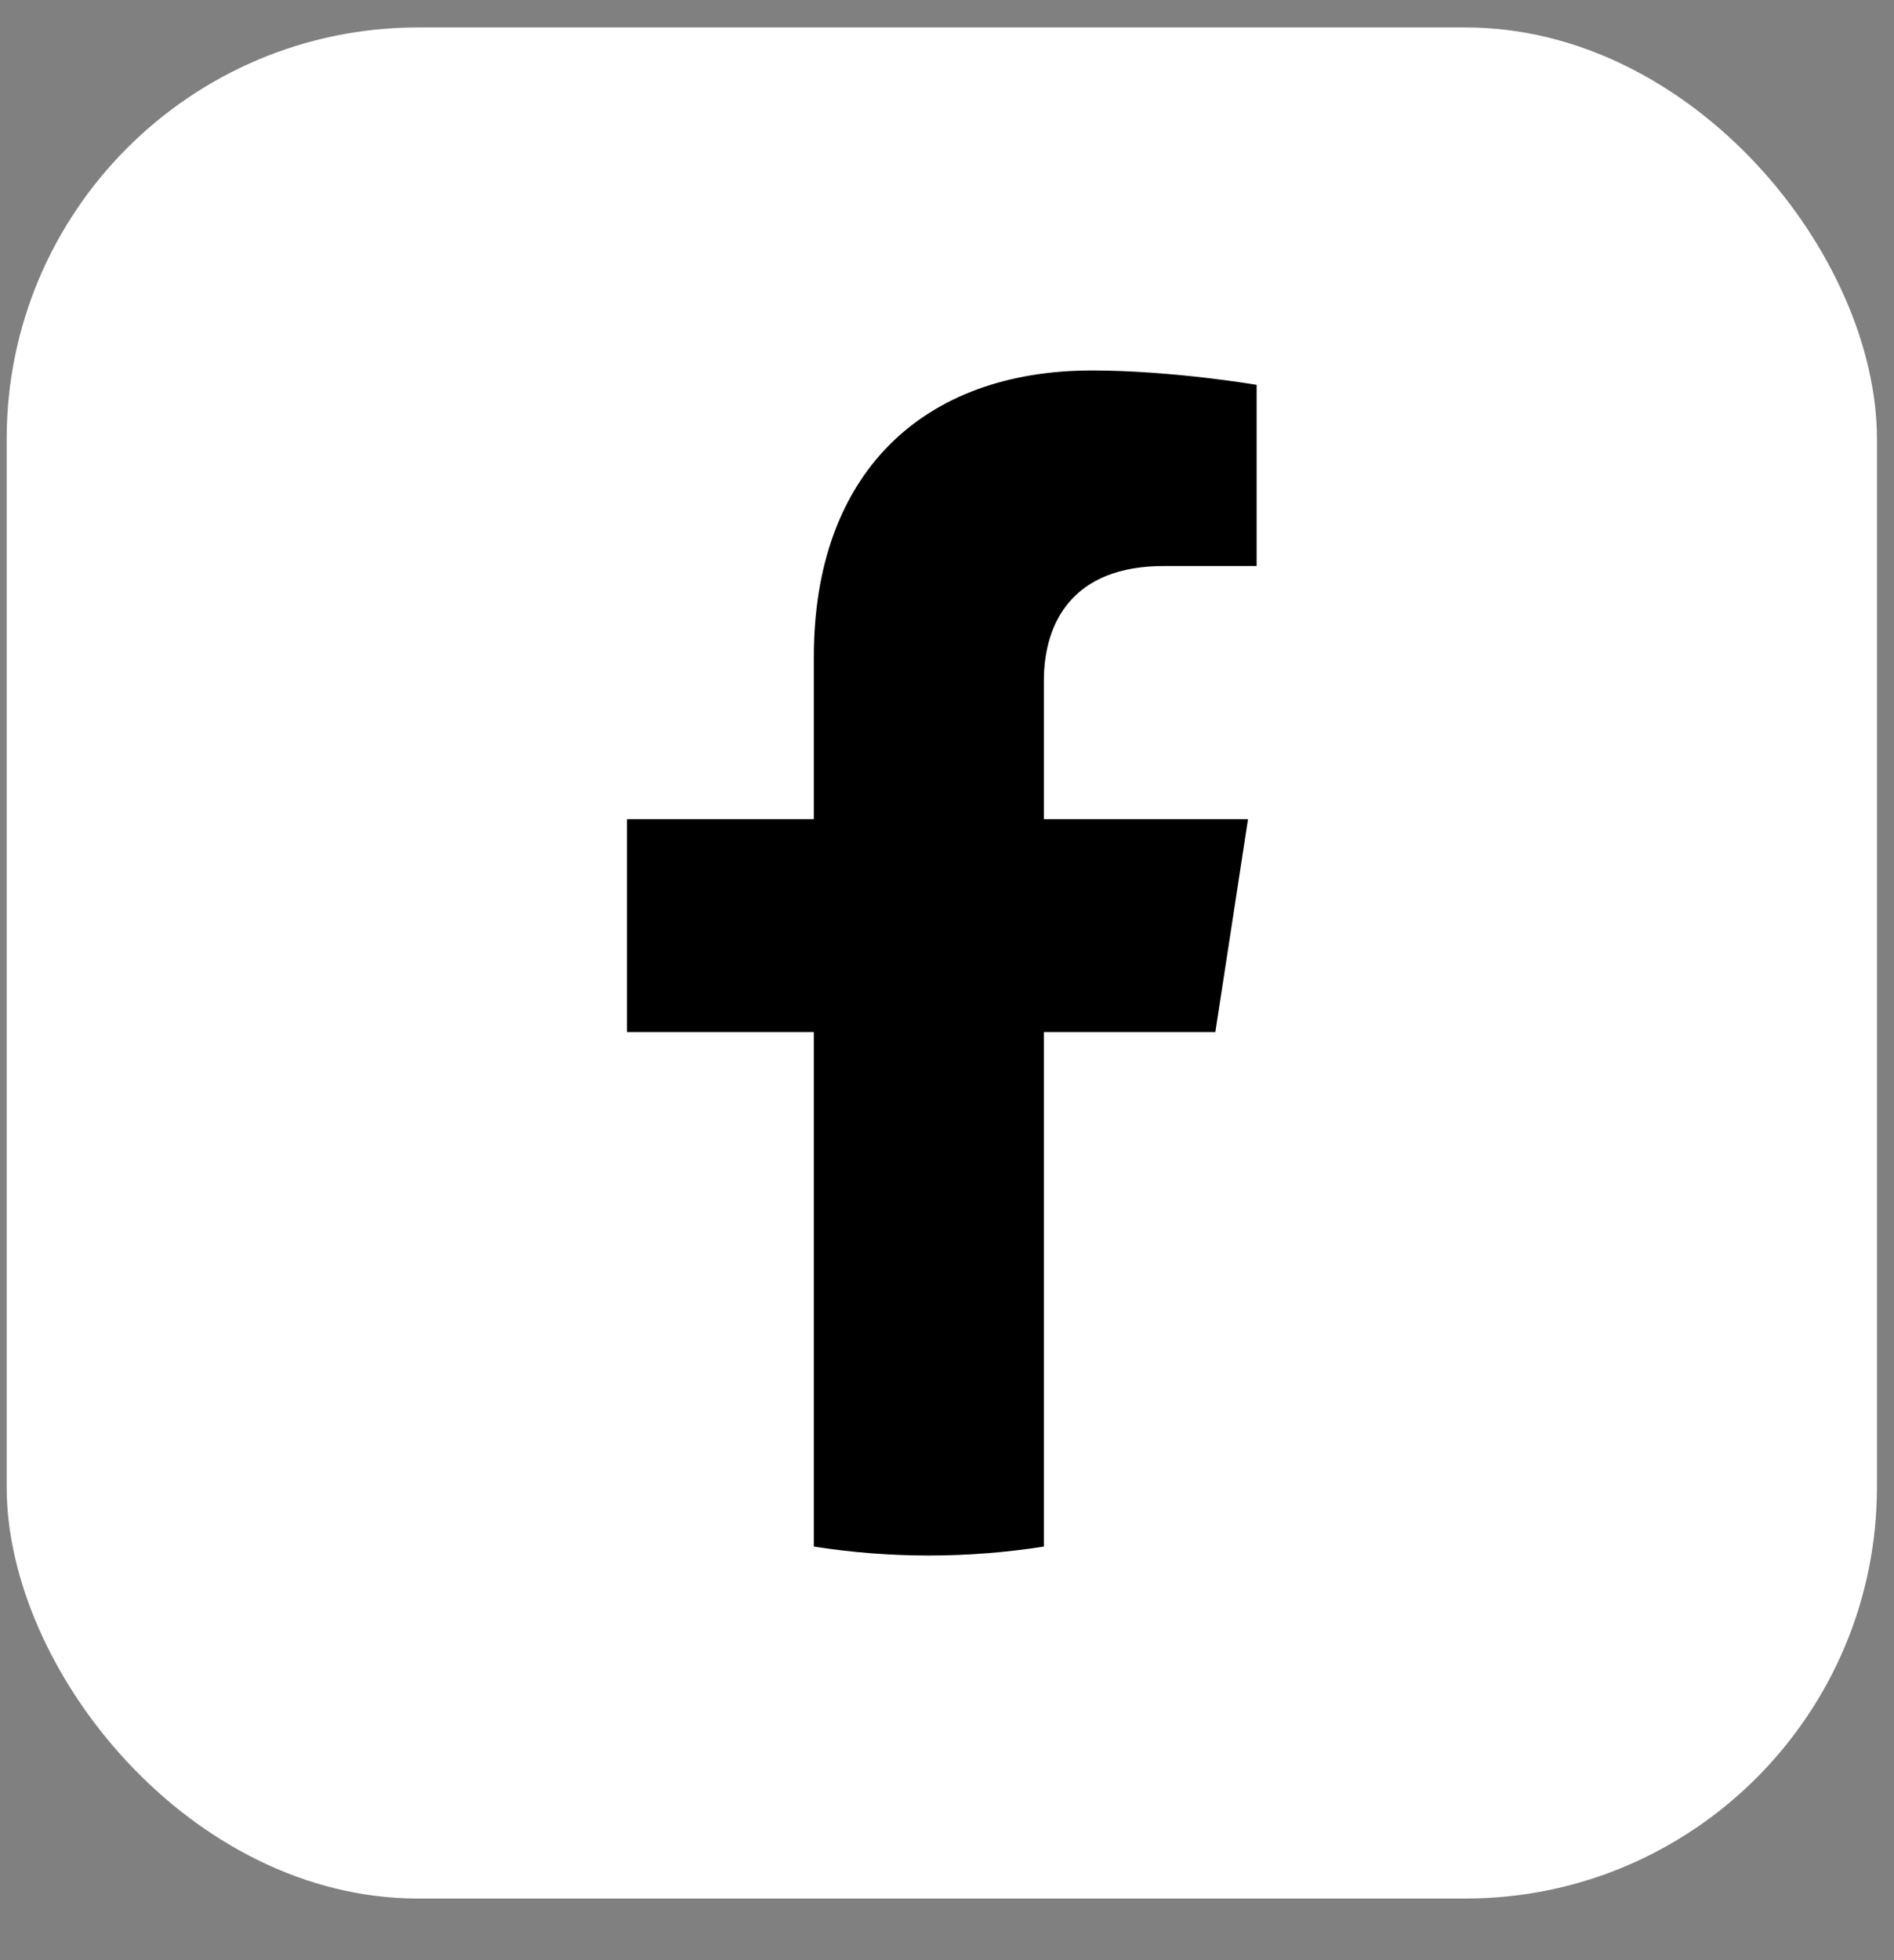
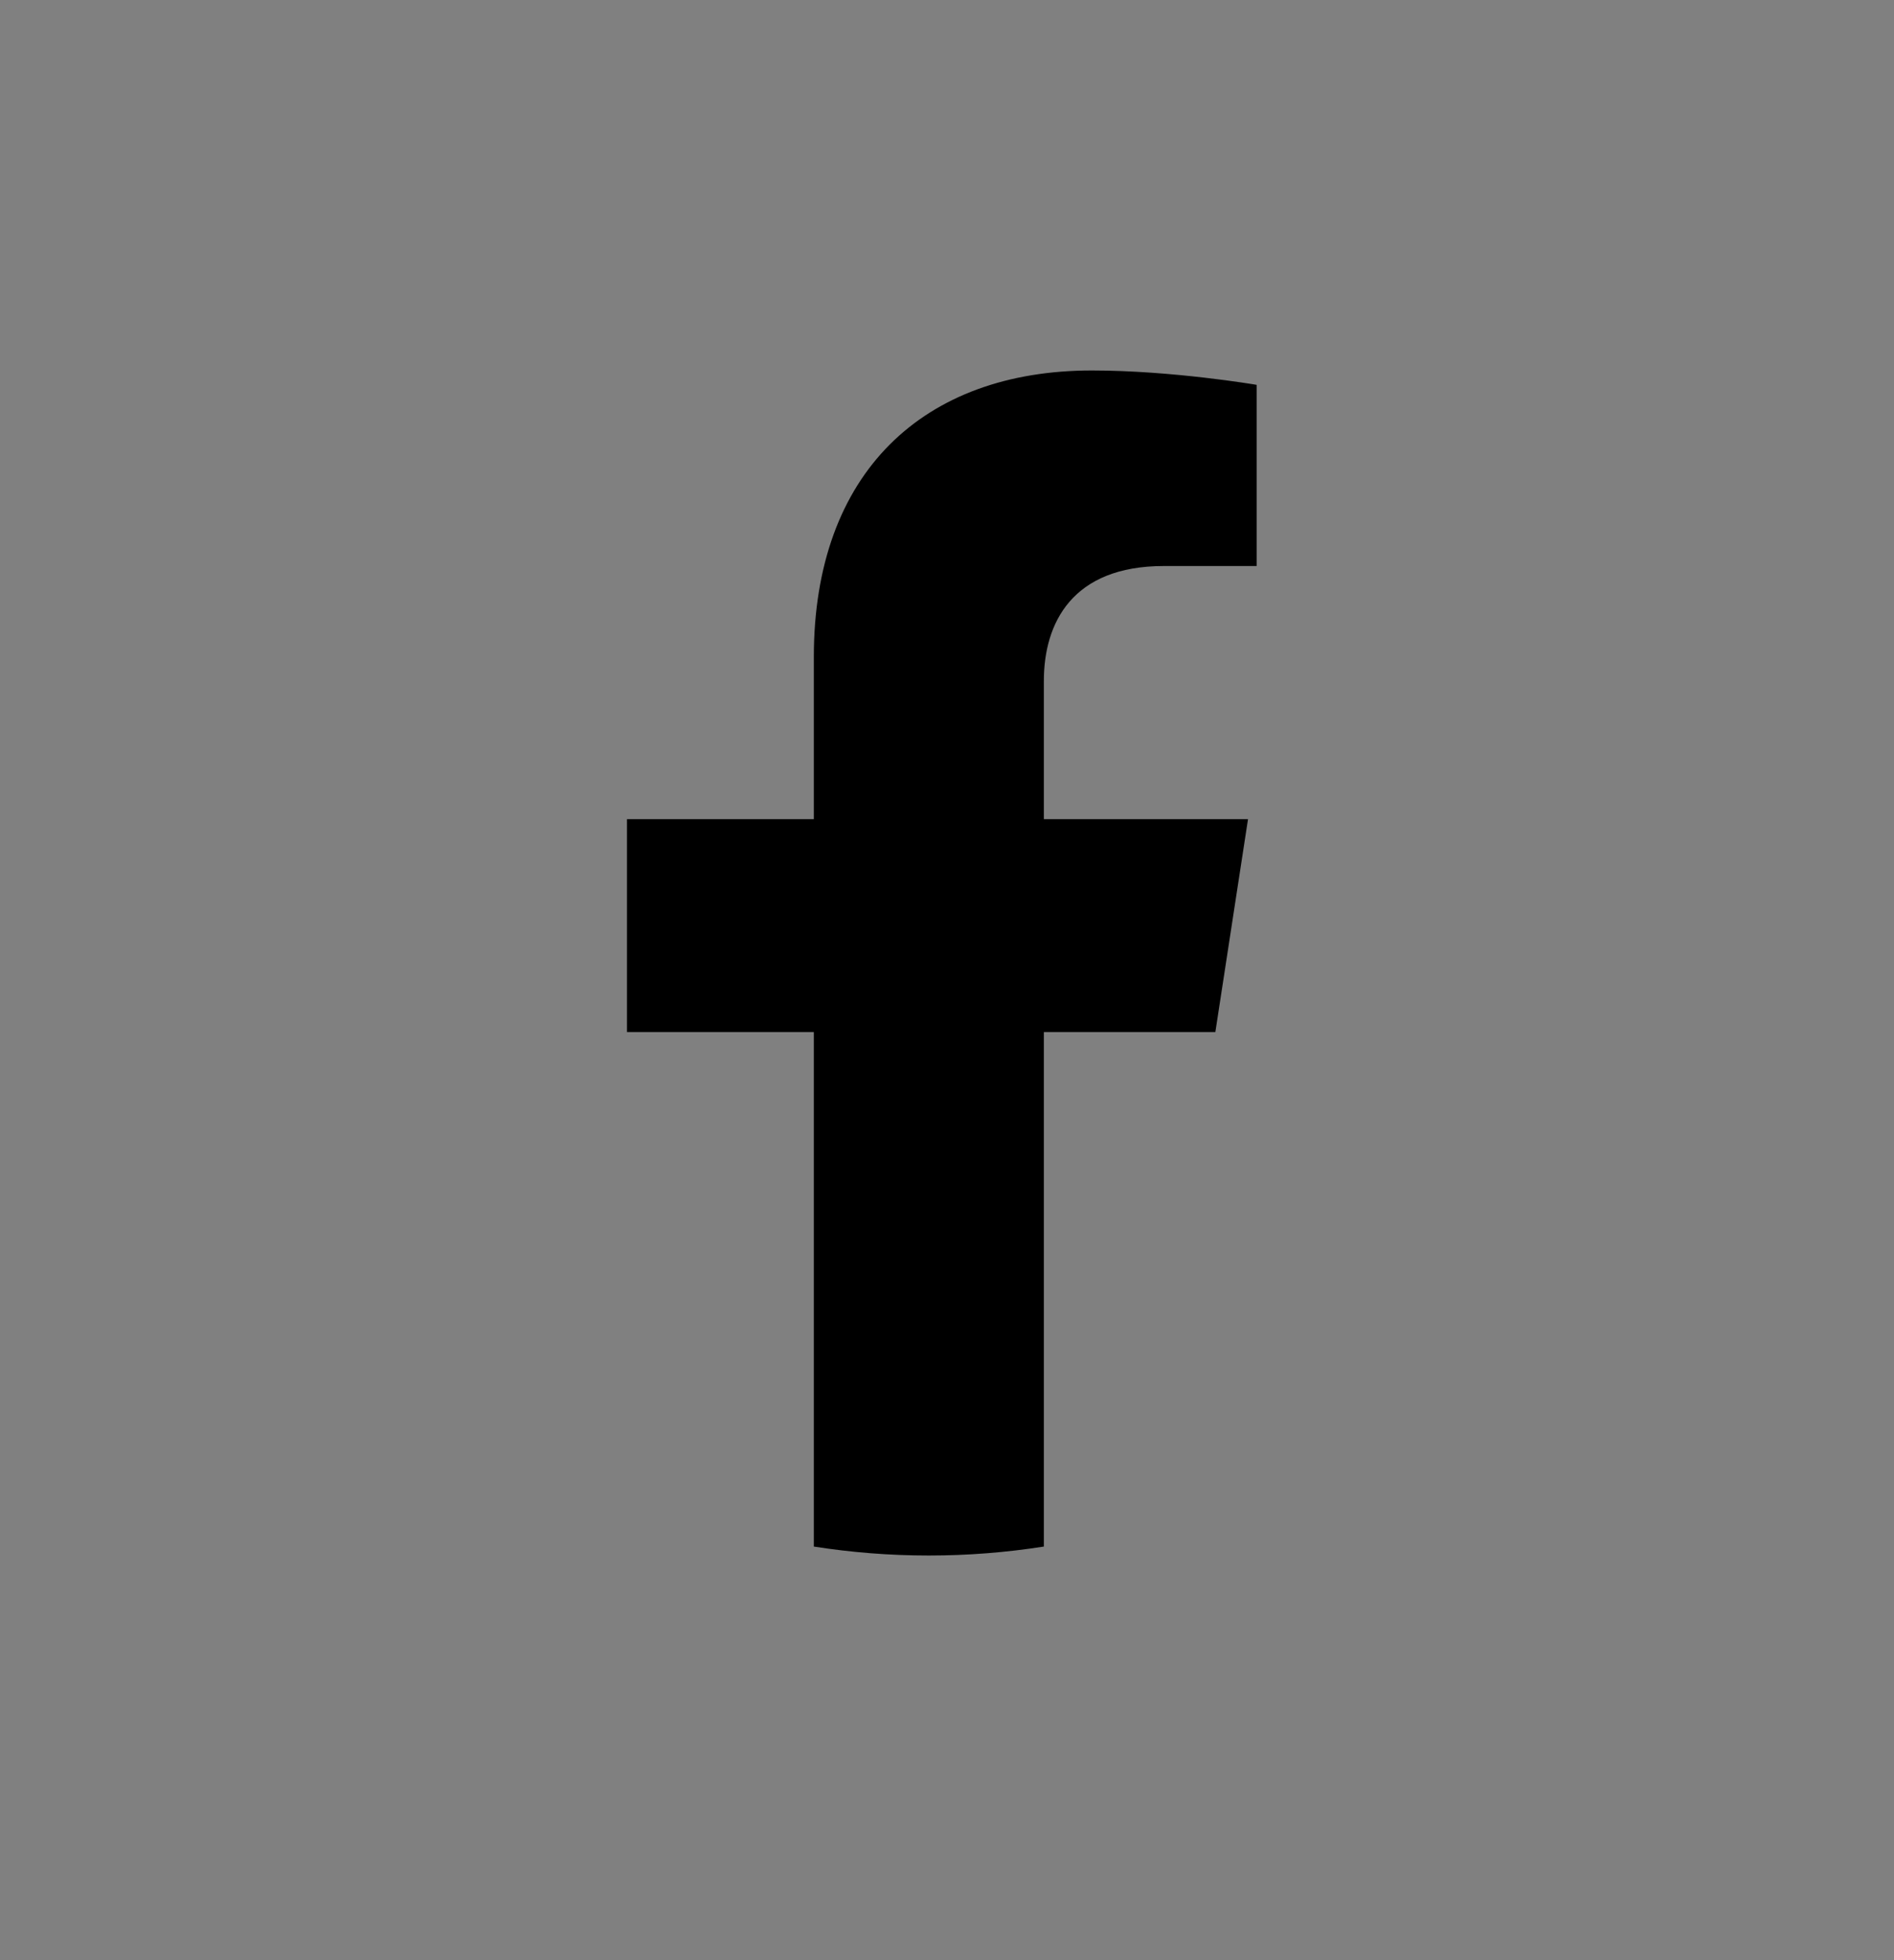
<svg xmlns="http://www.w3.org/2000/svg" width="29" height="30" viewBox="0 0 29 30" fill="none">
  <rect x="0" y="0" width="29" height="30" fill="#808080" stroke="none" />
-   <rect x="0.102" y="0.42" width="28.637" height="28.637" rx="6.3" fill="white" />
  <path d="M18.609 15.795L19.109 12.537H15.983V10.423C15.983 9.532 16.419 8.663 17.82 8.663H19.241V5.89C19.241 5.89 17.951 5.67 16.718 5.67C14.144 5.67 12.461 7.23 12.461 10.055V12.537H9.6V15.795H12.461V23.67C13.035 23.76 13.623 23.807 14.222 23.807C14.821 23.807 15.409 23.76 15.983 23.67V15.795H18.609Z" fill="black" />
</svg>